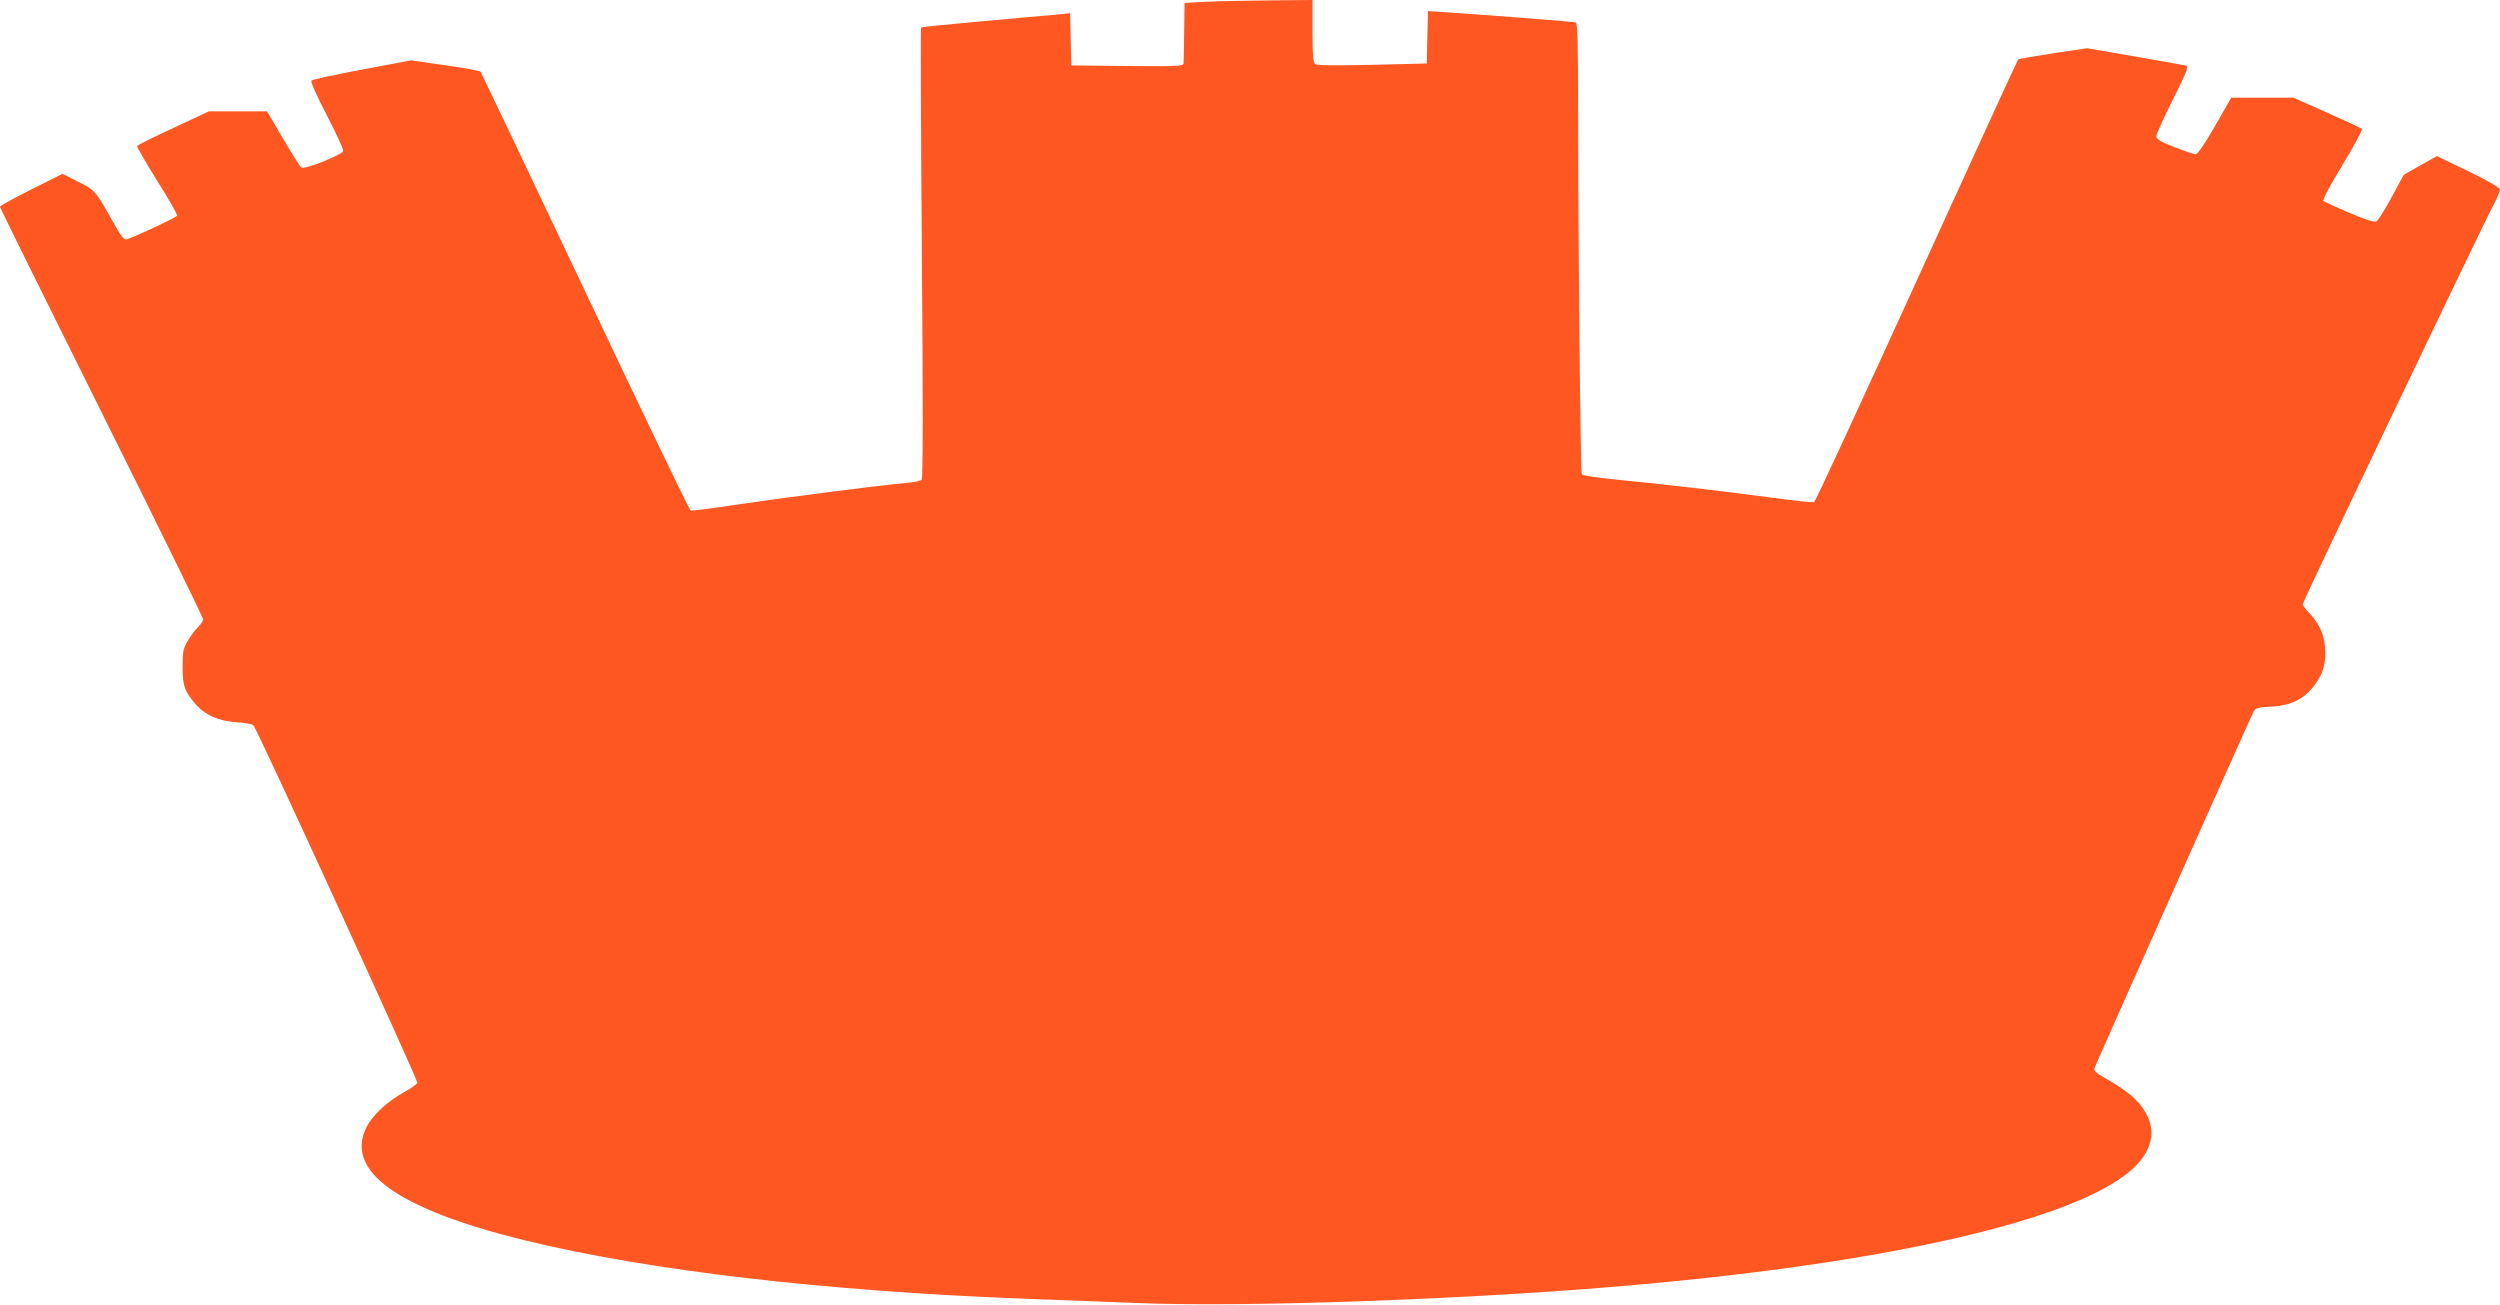
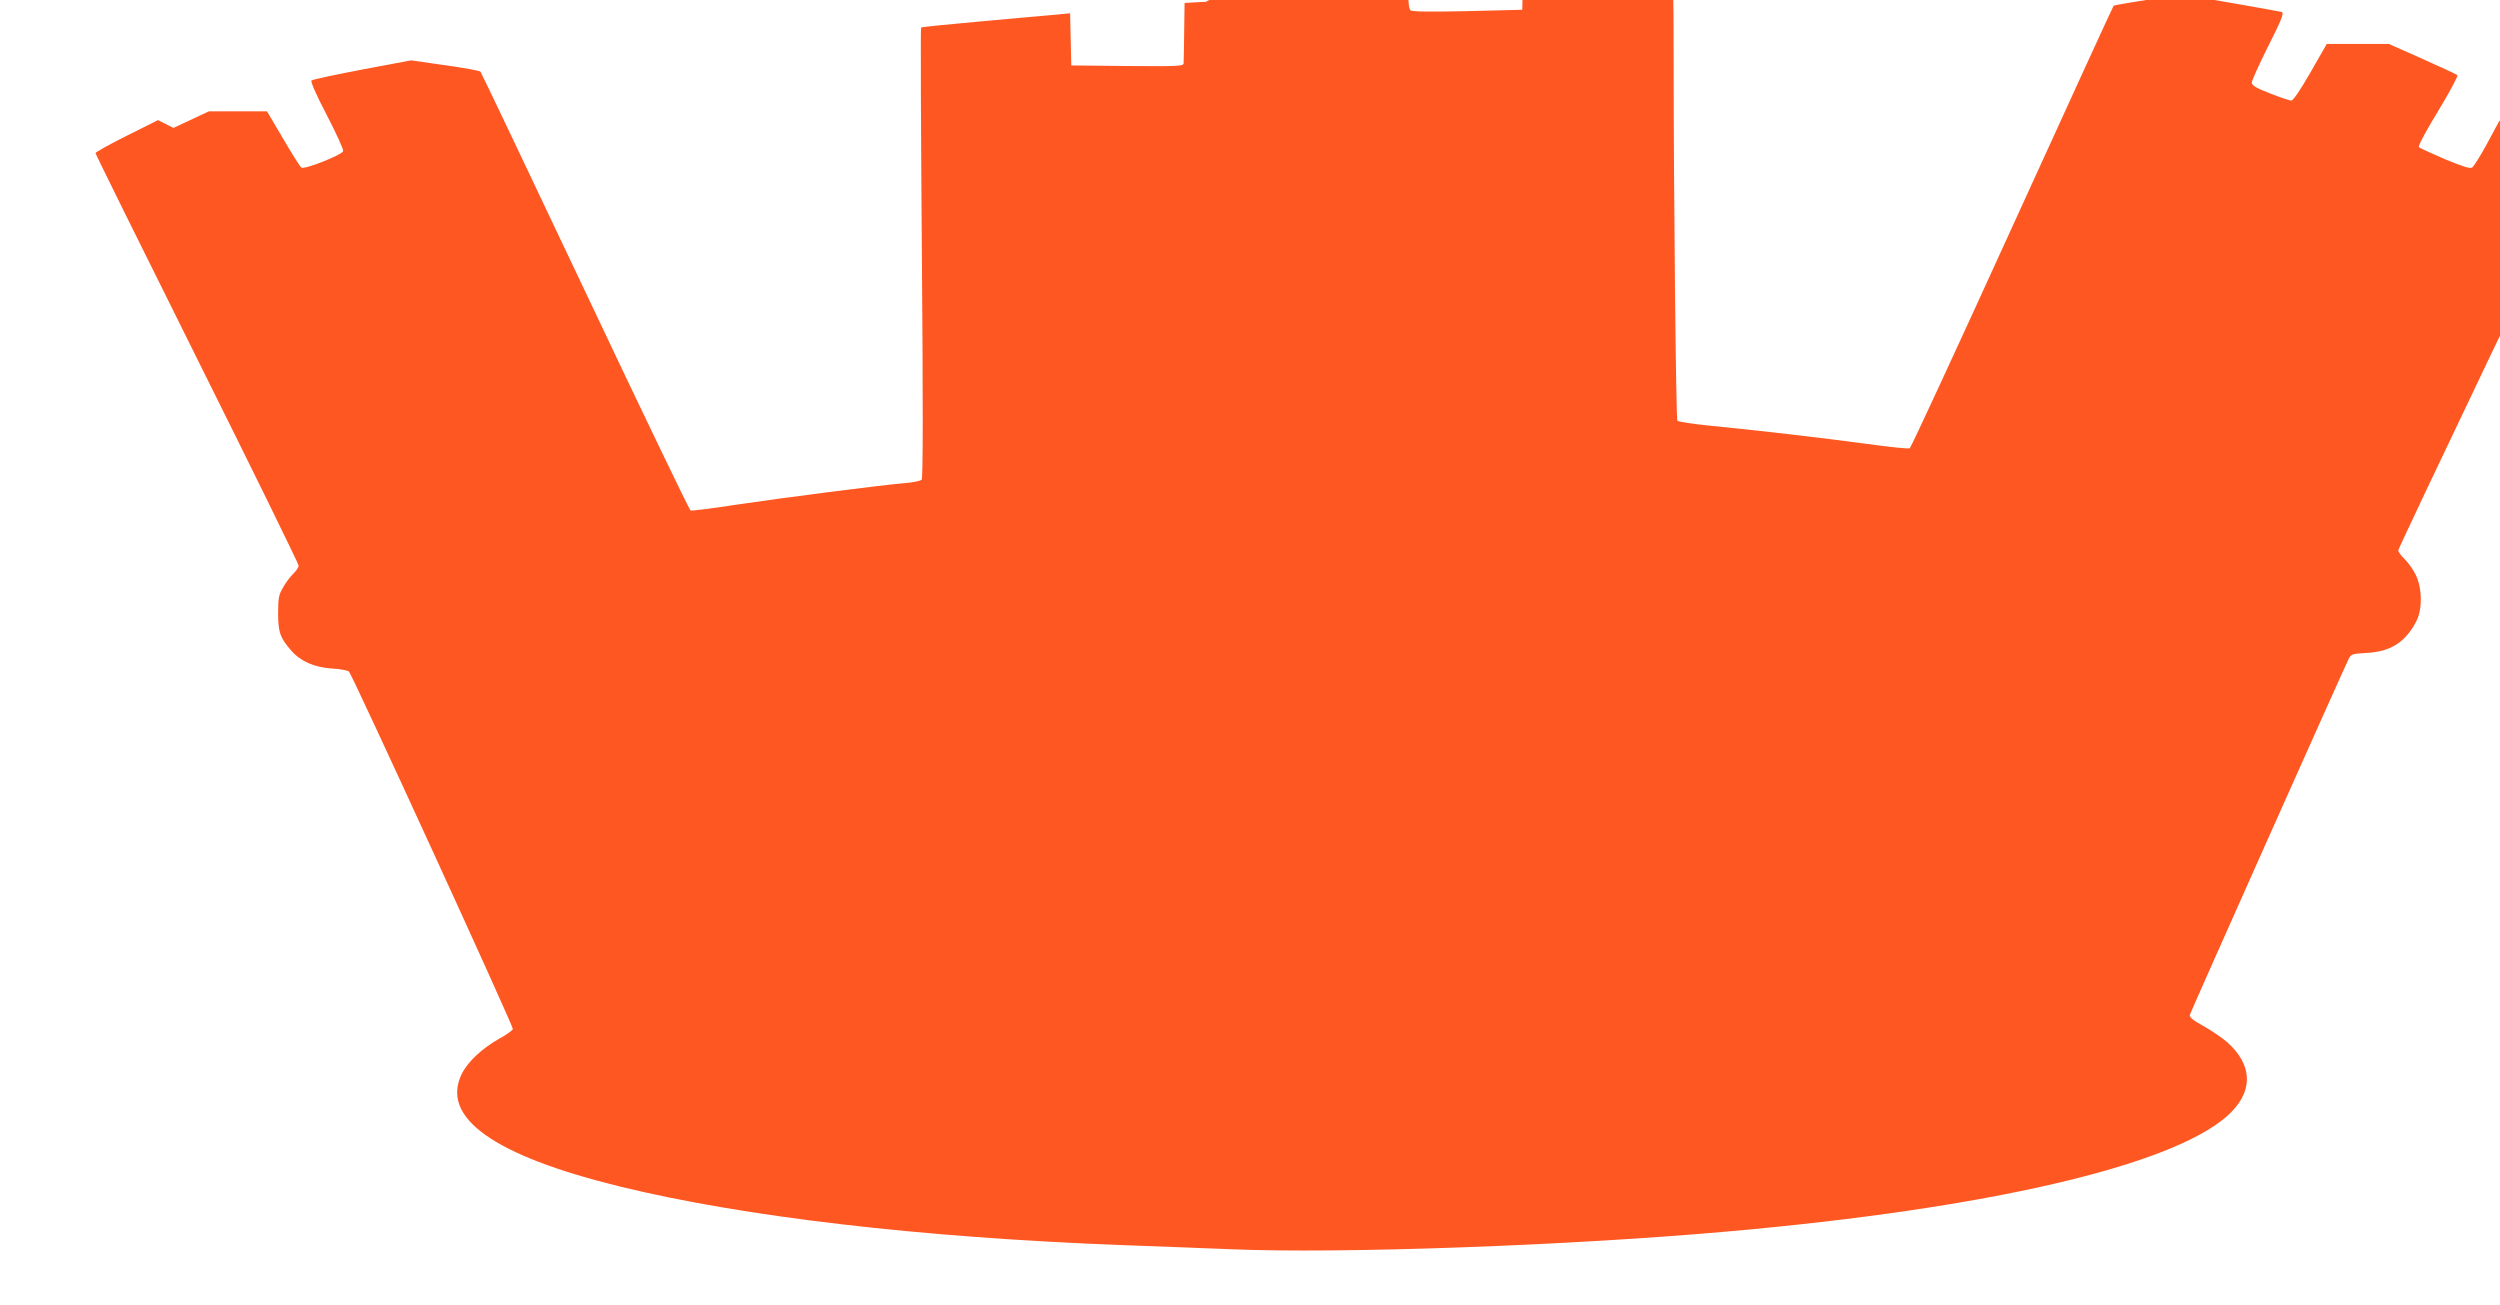
<svg xmlns="http://www.w3.org/2000/svg" version="1.0" width="1280pt" height="668pt" viewBox="0 0 1280 668" preserveAspectRatio="xMidYMid meet">
  <g transform="translate(0,668) scale(0.1,-0.1)" fill="#ff5722" stroke="none">
-     <path d="M6175 6671 l-110 -6 -2 -145 c-1 -80 -2 -153 -3 -163 0 -16 -19 -17 -287 -15 l-288 3 -3 133 -3 134 -72 -7 c-40 -3 -210 -19 -379 -34 -169 -15 -309 -29 -312 -32 -3 -2 -1 -522 4 -1154 6 -749 6 -1153 -1 -1161 -5 -6 -46 -15 -92 -18 -125 -11 -608 -73 -857 -110 -123 -19 -228 -32 -234 -30 -6 2 -249 507 -540 1122 -291 614 -532 1121 -536 1125 -4 5 -86 20 -181 33 l-174 25 -250 -47 c-137 -26 -254 -51 -260 -56 -6 -5 23 -72 79 -179 48 -93 86 -175 83 -183 -8 -20 -200 -96 -214 -84 -7 5 -49 72 -94 149 l-82 139 -149 0 -148 0 -182 -85 c-101 -46 -184 -88 -186 -93 -1 -5 45 -85 103 -178 58 -92 104 -173 102 -178 -3 -9 -210 -106 -257 -121 -15 -5 -29 13 -76 97 -83 149 -88 155 -175 198 l-79 40 -160 -80 c-88 -44 -160 -84 -160 -89 0 -5 234 -478 520 -1052 286 -574 520 -1051 520 -1060 0 -8 -12 -26 -26 -40 -14 -13 -38 -44 -52 -69 -24 -40 -27 -56 -27 -135 0 -98 10 -125 67 -191 49 -56 119 -86 210 -92 43 -2 81 -10 86 -16 25 -33 843 -1818 839 -1830 -3 -7 -34 -30 -70 -49 -88 -50 -160 -117 -191 -179 -112 -224 161 -419 809 -578 633 -155 1538 -261 2575 -300 146 -5 393 -15 550 -21 563 -24 1747 19 2560 92 1318 117 2253 334 2543 589 136 120 136 260 0 380 -27 23 -81 60 -121 82 -54 30 -72 45 -69 57 5 18 792 1781 813 1822 12 25 19 27 91 31 123 6 199 54 255 161 33 63 31 174 -4 242 -14 28 -40 63 -57 79 -17 17 -31 36 -31 43 0 13 923 1945 981 2052 16 30 29 62 28 70 0 10 -57 44 -161 94 l-161 78 -85 -48 -85 -48 -62 -115 c-34 -63 -69 -118 -77 -123 -10 -7 -53 7 -139 43 -68 29 -128 57 -133 61 -6 5 35 82 98 185 59 97 103 180 99 184 -4 4 -85 42 -180 84 l-171 76 -159 0 -159 0 -83 -145 c-53 -92 -89 -145 -99 -145 -9 0 -58 17 -109 37 -70 27 -93 41 -93 55 0 10 38 94 85 188 72 143 82 170 67 174 -9 2 -127 24 -262 47 l-244 42 -175 -26 c-96 -15 -176 -29 -178 -31 -3 -2 -236 -512 -519 -1132 -283 -621 -519 -1131 -525 -1134 -5 -4 -102 6 -217 22 -238 32 -564 70 -802 93 -91 9 -168 21 -171 26 -7 12 -19 1191 -19 1851 0 358 -3 460 -12 463 -12 4 -398 34 -660 52 l-97 6 -3 -134 -3 -134 -280 -7 c-187 -4 -284 -3 -292 4 -10 8 -13 54 -13 169 l0 159 -217 -2 c-120 -1 -267 -4 -328 -7z" />
+     <path d="M6175 6671 l-110 -6 -2 -145 c-1 -80 -2 -153 -3 -163 0 -16 -19 -17 -287 -15 l-288 3 -3 133 -3 134 -72 -7 c-40 -3 -210 -19 -379 -34 -169 -15 -309 -29 -312 -32 -3 -2 -1 -522 4 -1154 6 -749 6 -1153 -1 -1161 -5 -6 -46 -15 -92 -18 -125 -11 -608 -73 -857 -110 -123 -19 -228 -32 -234 -30 -6 2 -249 507 -540 1122 -291 614 -532 1121 -536 1125 -4 5 -86 20 -181 33 l-174 25 -250 -47 c-137 -26 -254 -51 -260 -56 -6 -5 23 -72 79 -179 48 -93 86 -175 83 -183 -8 -20 -200 -96 -214 -84 -7 5 -49 72 -94 149 l-82 139 -149 0 -148 0 -182 -85 l-79 40 -160 -80 c-88 -44 -160 -84 -160 -89 0 -5 234 -478 520 -1052 286 -574 520 -1051 520 -1060 0 -8 -12 -26 -26 -40 -14 -13 -38 -44 -52 -69 -24 -40 -27 -56 -27 -135 0 -98 10 -125 67 -191 49 -56 119 -86 210 -92 43 -2 81 -10 86 -16 25 -33 843 -1818 839 -1830 -3 -7 -34 -30 -70 -49 -88 -50 -160 -117 -191 -179 -112 -224 161 -419 809 -578 633 -155 1538 -261 2575 -300 146 -5 393 -15 550 -21 563 -24 1747 19 2560 92 1318 117 2253 334 2543 589 136 120 136 260 0 380 -27 23 -81 60 -121 82 -54 30 -72 45 -69 57 5 18 792 1781 813 1822 12 25 19 27 91 31 123 6 199 54 255 161 33 63 31 174 -4 242 -14 28 -40 63 -57 79 -17 17 -31 36 -31 43 0 13 923 1945 981 2052 16 30 29 62 28 70 0 10 -57 44 -161 94 l-161 78 -85 -48 -85 -48 -62 -115 c-34 -63 -69 -118 -77 -123 -10 -7 -53 7 -139 43 -68 29 -128 57 -133 61 -6 5 35 82 98 185 59 97 103 180 99 184 -4 4 -85 42 -180 84 l-171 76 -159 0 -159 0 -83 -145 c-53 -92 -89 -145 -99 -145 -9 0 -58 17 -109 37 -70 27 -93 41 -93 55 0 10 38 94 85 188 72 143 82 170 67 174 -9 2 -127 24 -262 47 l-244 42 -175 -26 c-96 -15 -176 -29 -178 -31 -3 -2 -236 -512 -519 -1132 -283 -621 -519 -1131 -525 -1134 -5 -4 -102 6 -217 22 -238 32 -564 70 -802 93 -91 9 -168 21 -171 26 -7 12 -19 1191 -19 1851 0 358 -3 460 -12 463 -12 4 -398 34 -660 52 l-97 6 -3 -134 -3 -134 -280 -7 c-187 -4 -284 -3 -292 4 -10 8 -13 54 -13 169 l0 159 -217 -2 c-120 -1 -267 -4 -328 -7z" />
  </g>
</svg>